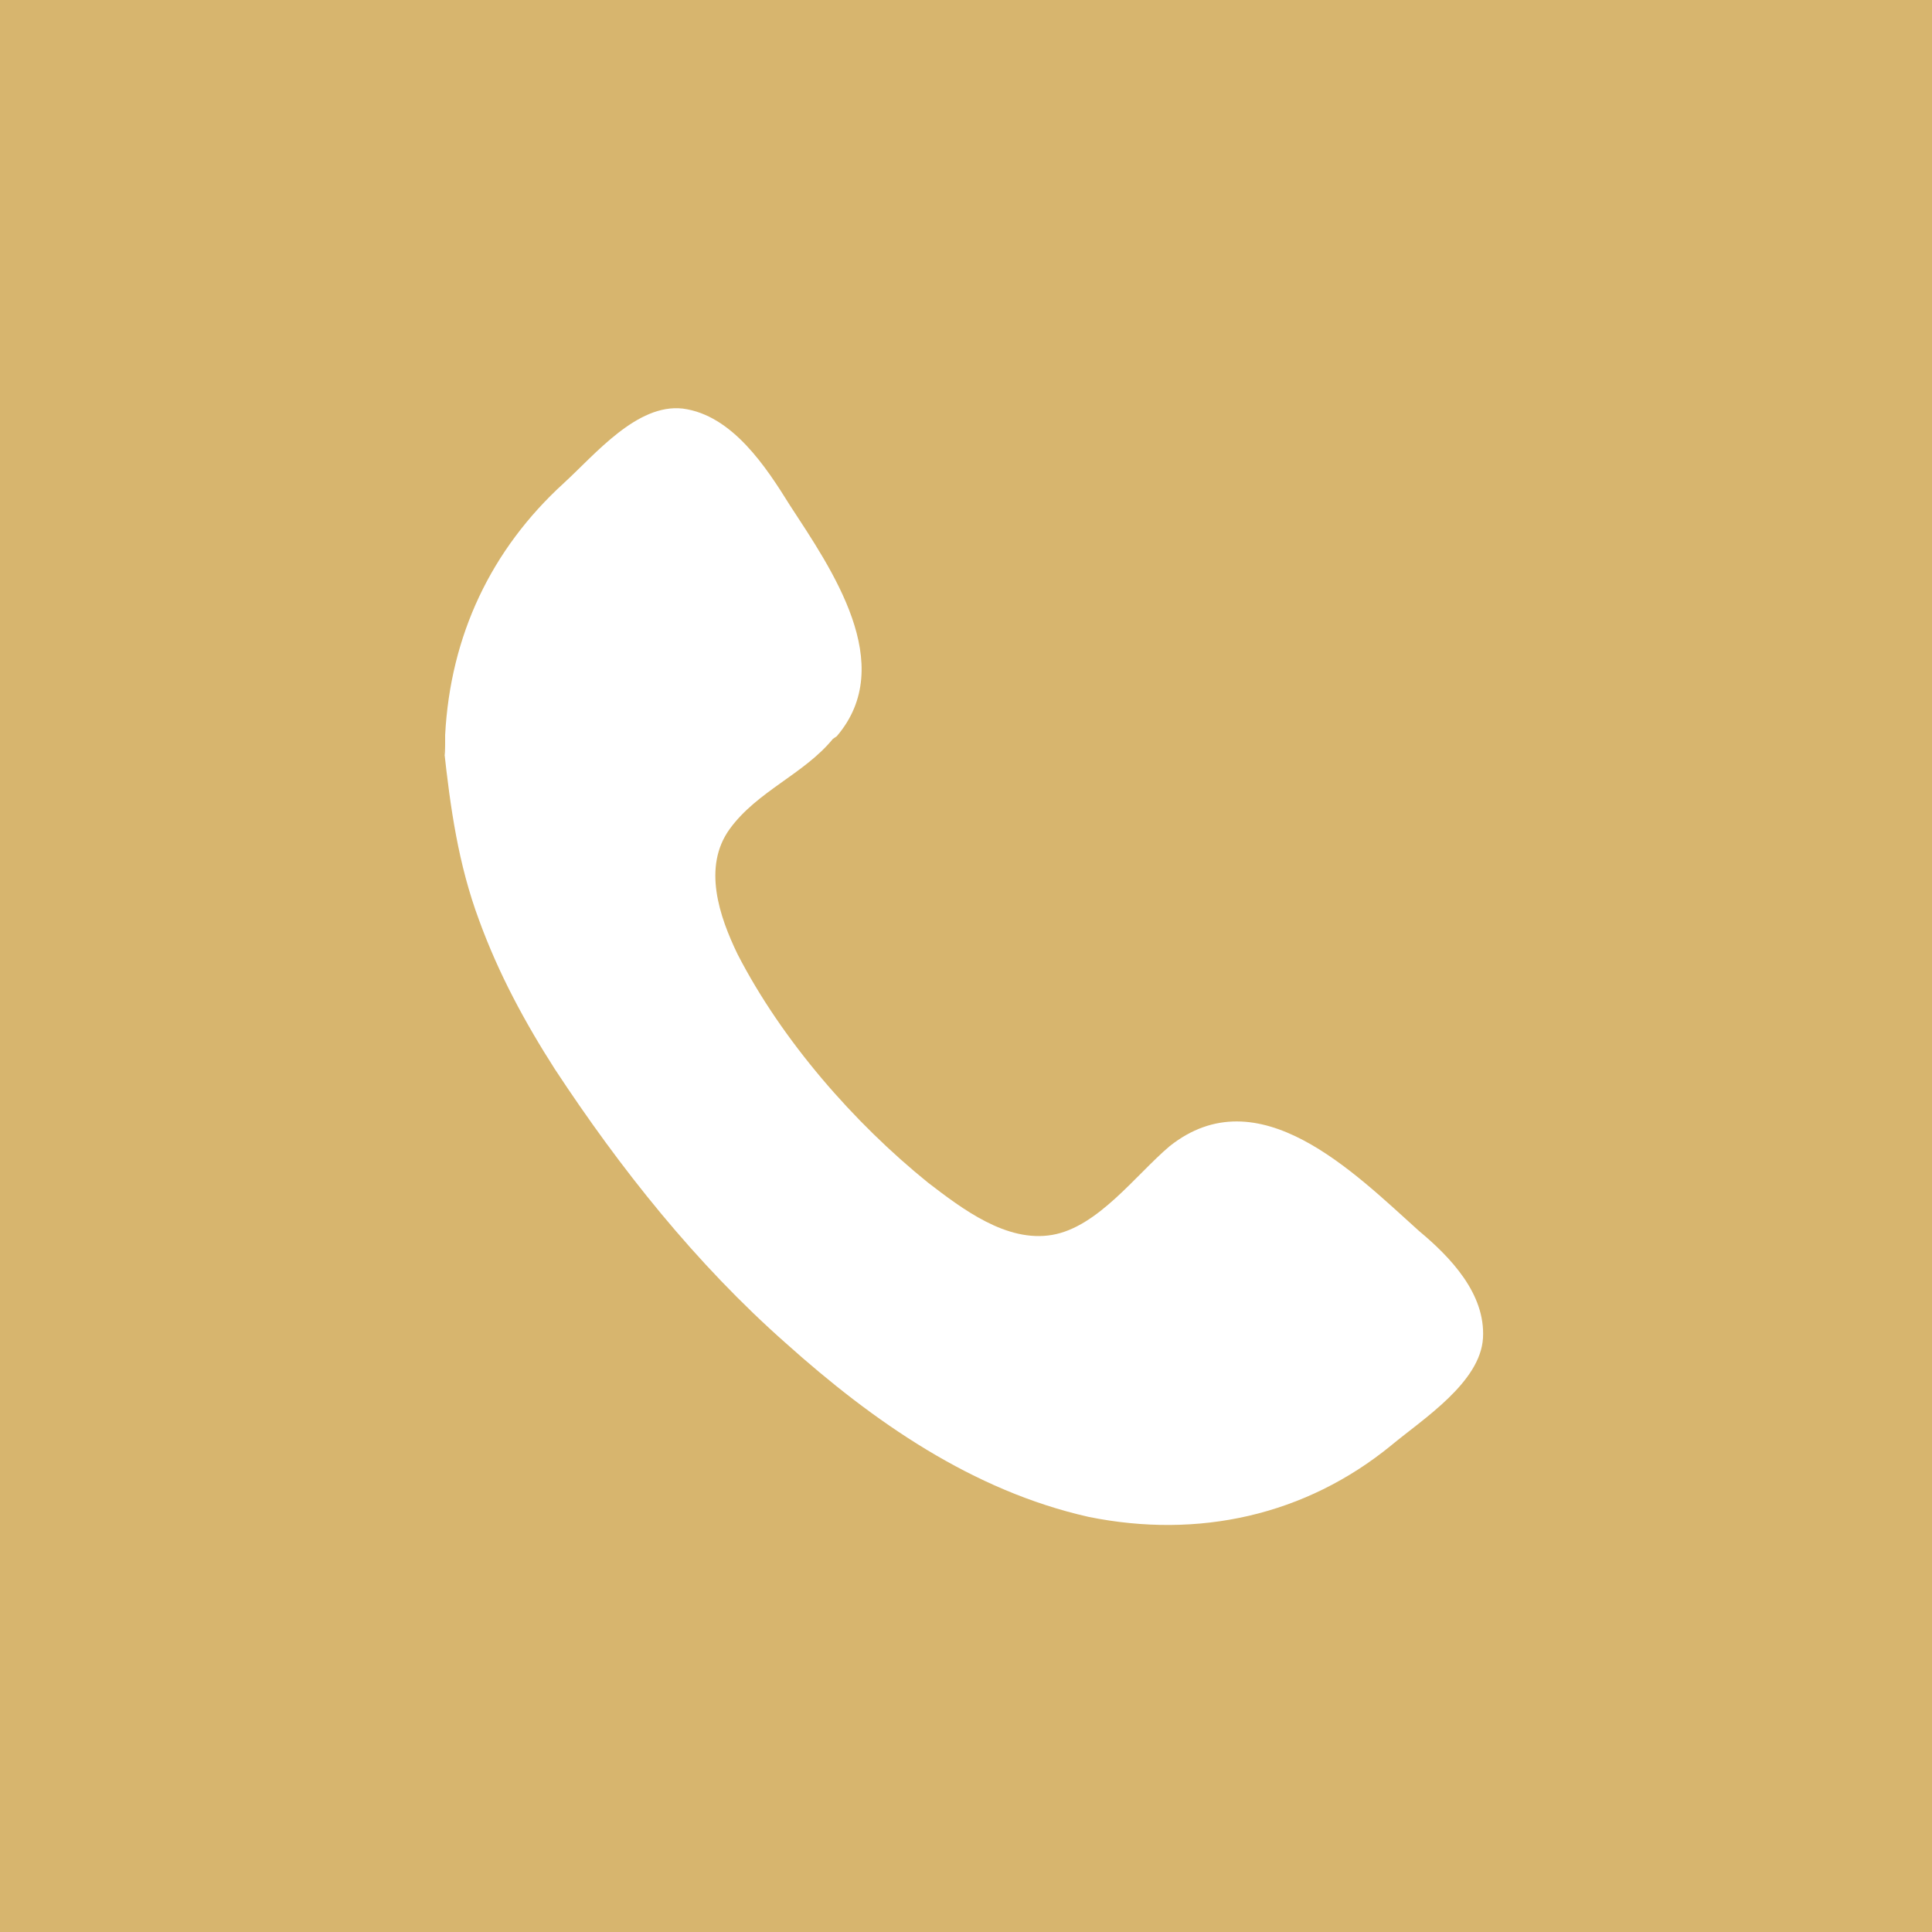
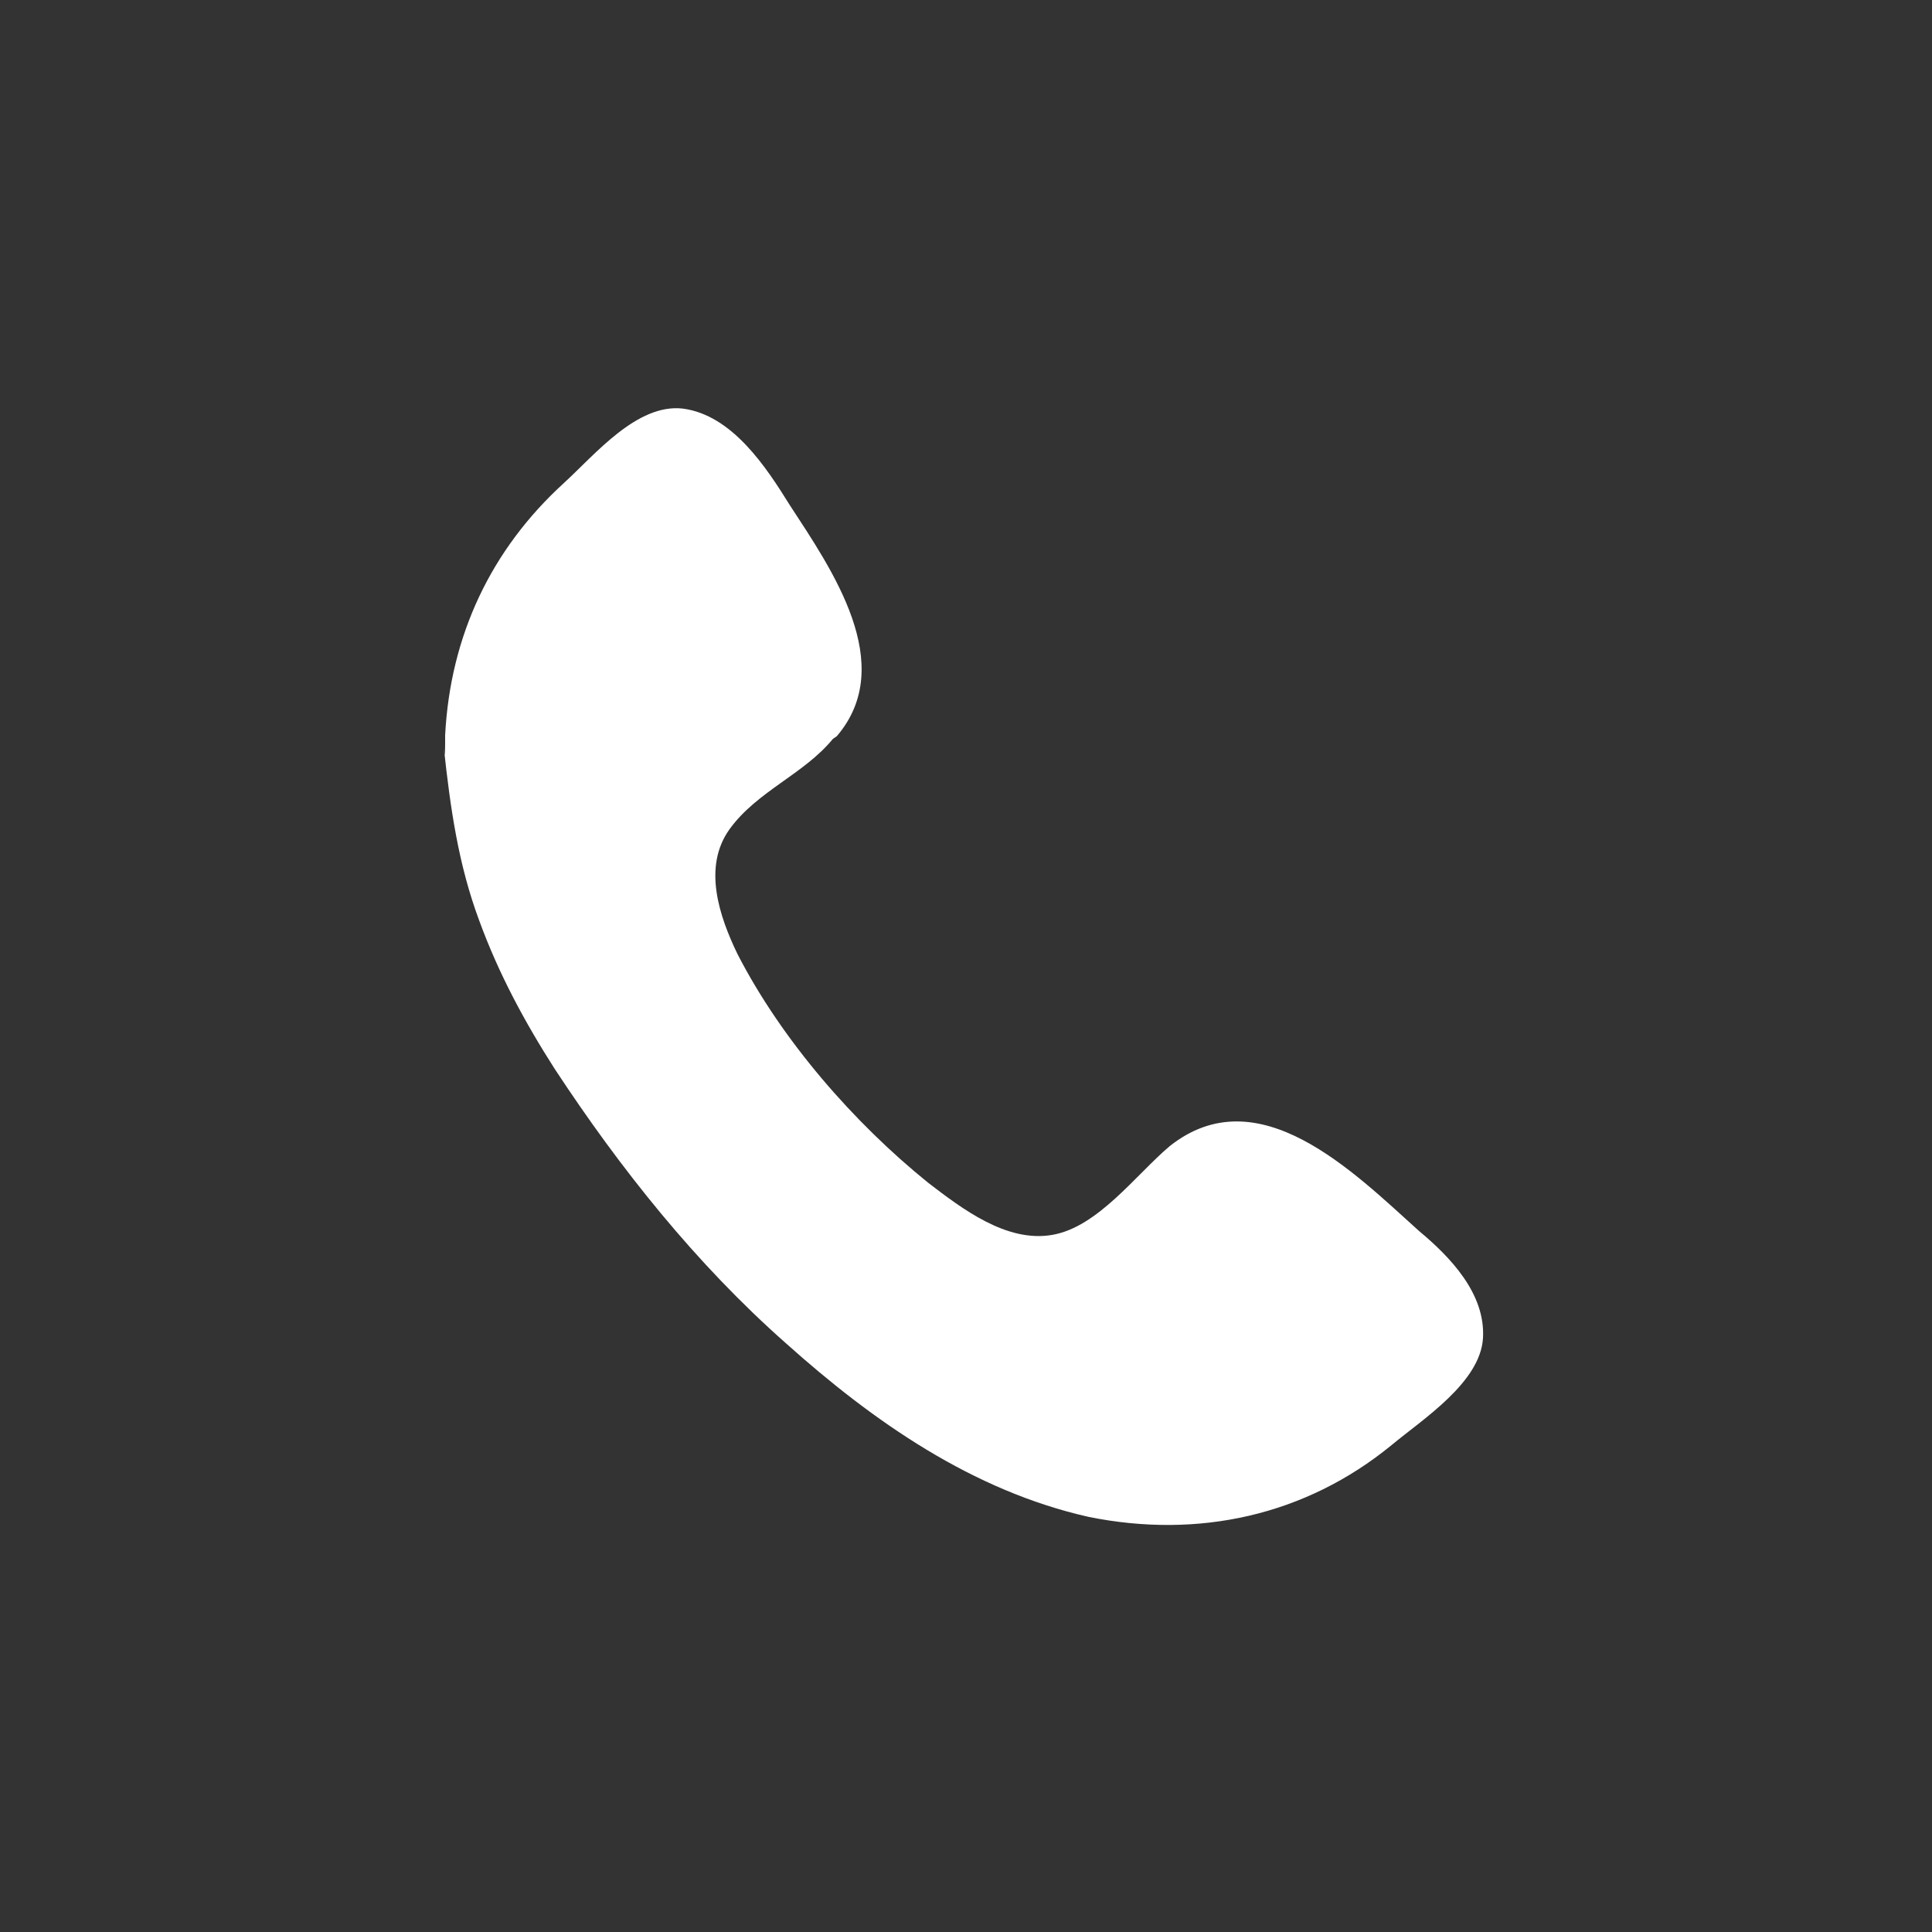
<svg xmlns="http://www.w3.org/2000/svg" width="27" height="27" viewBox="0 0 27 27" fill="none">
  <rect x="0" y="0" width="27" height="27" fill="#333333" stroke="none" />
  <path d="M11.694 10.289C12.552 9.286 11.621 7.954 11.038 7.06C10.709 6.531 10.235 5.801 9.542 5.71C8.903 5.637 8.319 6.349 7.881 6.75C6.86 7.681 6.294 8.885 6.221 10.271C6.221 10.435 6.221 10.691 6.203 10.454C6.294 11.293 6.404 12.077 6.696 12.862C6.969 13.61 7.334 14.285 7.754 14.941C8.666 16.328 9.724 17.66 10.983 18.772C12.205 19.867 13.592 20.834 15.215 21.199C16.748 21.509 18.244 21.181 19.448 20.195C19.886 19.831 20.688 19.32 20.725 18.7C20.761 18.079 20.269 17.568 19.831 17.203C18.919 16.383 17.587 15.033 16.346 16.018C15.872 16.419 15.343 17.149 14.704 17.258C14.066 17.368 13.446 16.893 12.971 16.529C11.931 15.689 10.928 14.54 10.308 13.336C10.052 12.807 9.815 12.114 10.198 11.585C10.582 11.056 11.238 10.818 11.64 10.326L11.694 10.289Z" fill="white" />
-   <path fill-rule="evenodd" clip-rule="evenodd" d="M0 0H27V27H0V0Z" fill="#D7B56E" />
-   <path d="M11.694 10.289C12.552 9.286 11.621 7.954 11.038 7.06C10.709 6.531 10.235 5.801 9.542 5.71C8.903 5.637 8.319 6.349 7.881 6.75C6.86 7.681 6.294 8.885 6.221 10.271C6.221 10.435 6.221 10.691 6.203 10.454C6.294 11.293 6.404 12.077 6.696 12.862C6.969 13.61 7.334 14.285 7.754 14.941C8.666 16.328 9.724 17.66 10.983 18.772C12.205 19.867 13.592 20.834 15.215 21.199C16.748 21.509 18.244 21.181 19.448 20.195C19.886 19.831 20.688 19.32 20.725 18.7C20.761 18.079 20.269 17.568 19.831 17.203C18.919 16.383 17.587 15.033 16.346 16.018C15.872 16.419 15.343 17.149 14.704 17.258C14.066 17.368 13.446 16.893 12.971 16.529C11.931 15.689 10.928 14.54 10.308 13.336C10.052 12.807 9.815 12.114 10.198 11.585C10.582 11.056 11.238 10.818 11.64 10.326L11.694 10.289Z" fill="white" />
</svg>